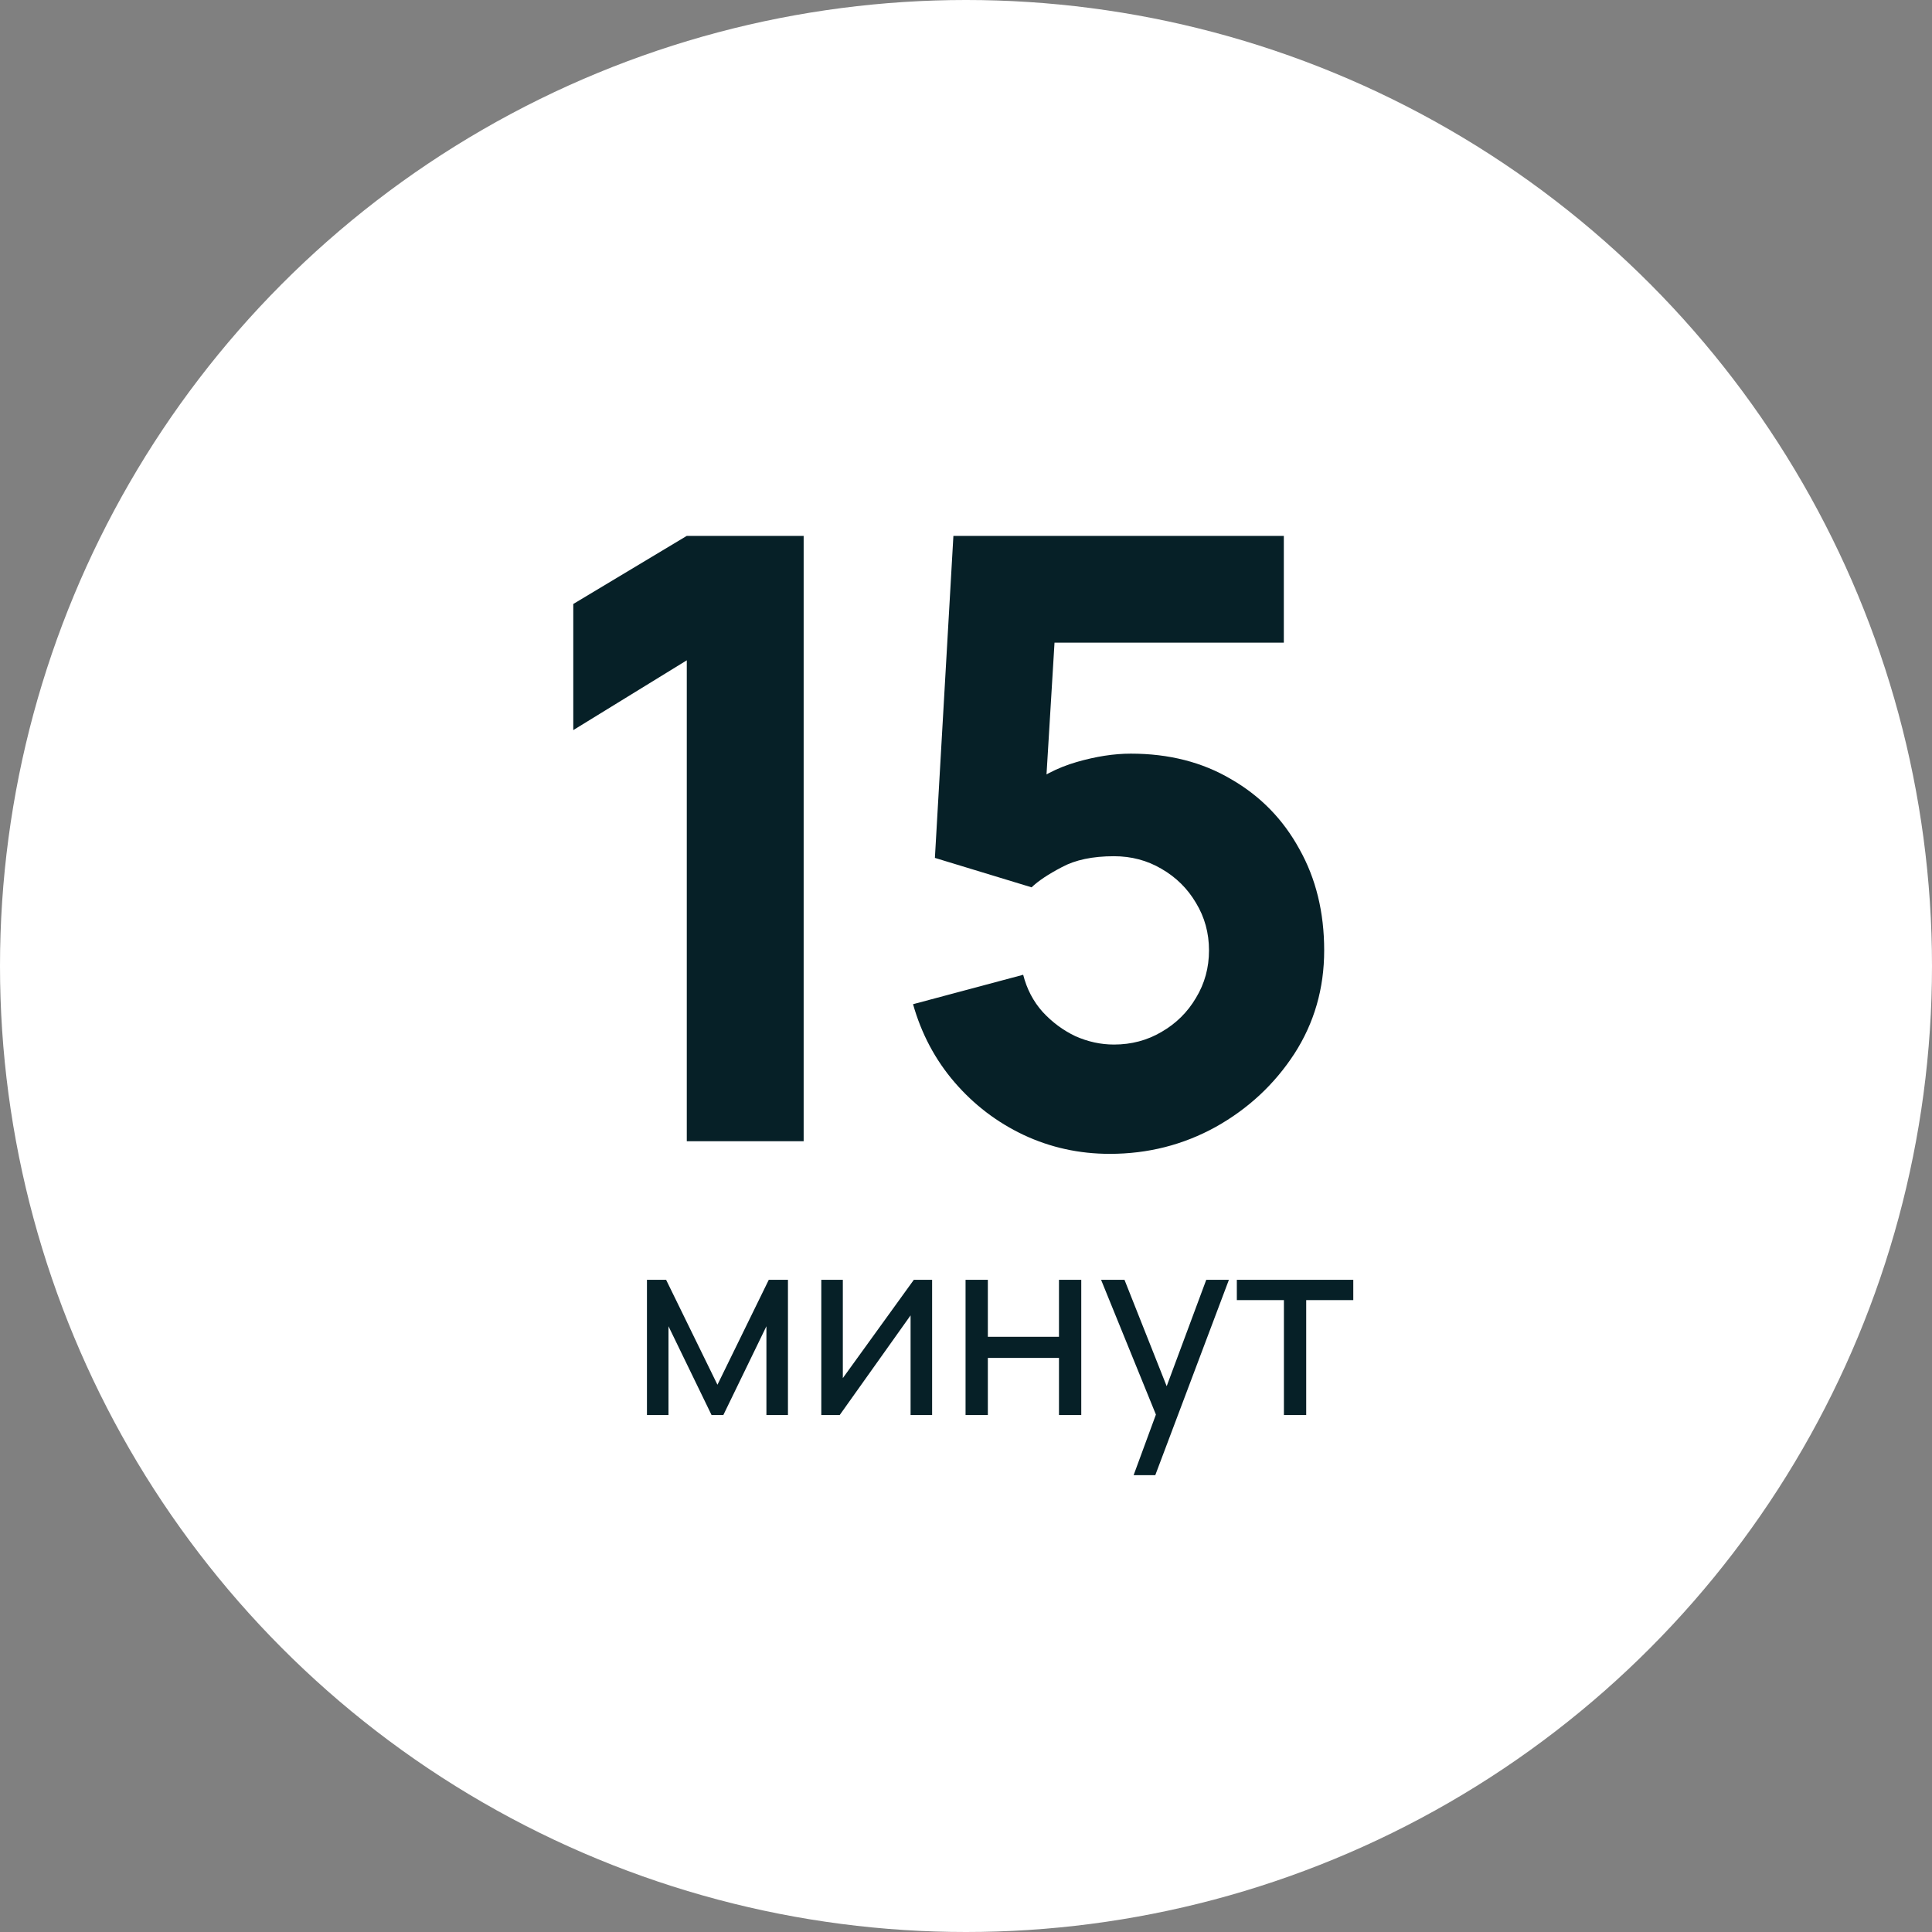
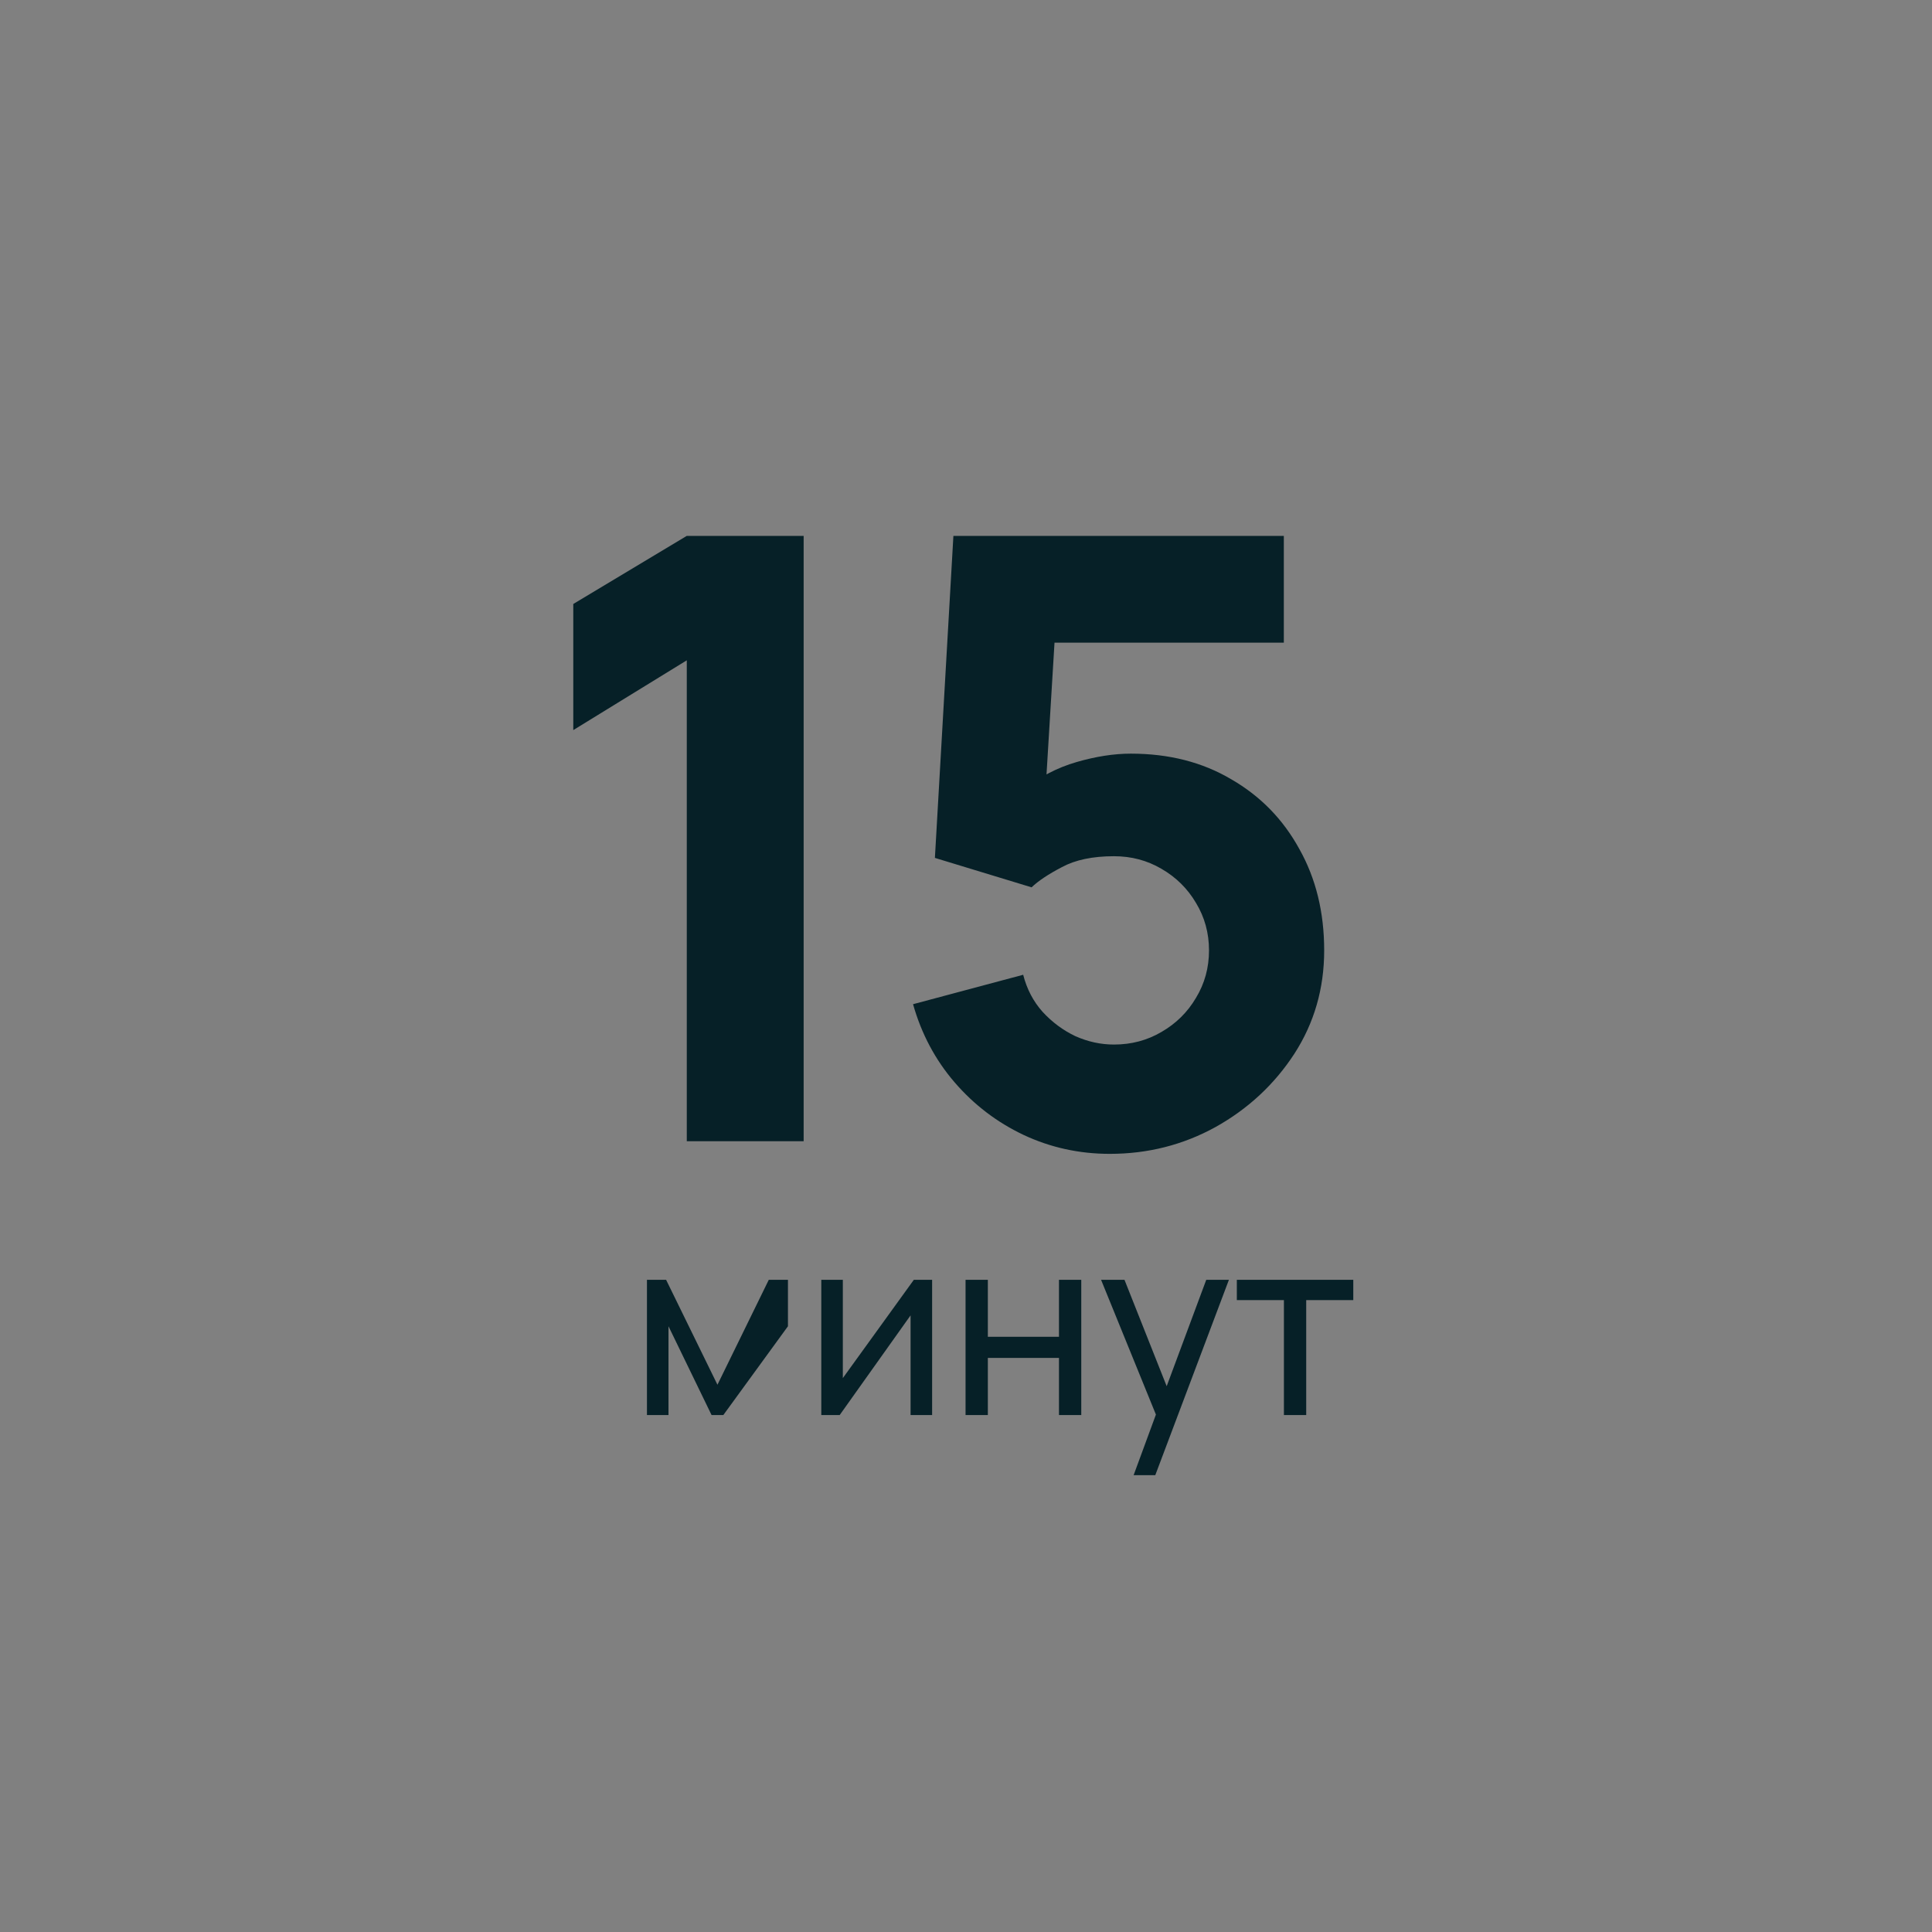
<svg xmlns="http://www.w3.org/2000/svg" width="236" height="236" viewBox="0 0 236 236" fill="none">
  <rect x="0" y="0" width="236" height="236" fill="#808080" stroke="none" />
-   <circle cx="118" cy="118" r="118" fill="white" />
  <path d="M83.893 139.406V80.66L70.028 89.184V73.779L83.893 65.46H98.169V139.406H83.893ZM135.564 140.947C131.832 140.947 128.323 140.177 125.037 138.636C121.784 137.095 118.977 134.956 116.615 132.217C114.253 129.478 112.558 126.294 111.531 122.666L124.985 119.071C125.43 120.817 126.218 122.323 127.347 123.59C128.511 124.857 129.847 125.849 131.353 126.568C132.893 127.253 134.468 127.595 136.077 127.595C138.2 127.595 140.134 127.082 141.88 126.055C143.66 125.028 145.064 123.641 146.091 121.895C147.152 120.149 147.683 118.215 147.683 116.093C147.683 113.97 147.152 112.036 146.091 110.29C145.064 108.544 143.66 107.157 141.88 106.13C140.134 105.103 138.2 104.59 136.077 104.59C133.475 104.59 131.353 105.035 129.71 105.925C128.066 106.781 126.834 107.602 126.012 108.39L114.201 104.795L116.461 65.46H156.823V78.503H124.164L129.093 73.881L127.553 99.249L125.191 96.373C127.039 94.867 129.145 93.772 131.507 93.087C133.869 92.402 136.077 92.06 138.131 92.06C142.787 92.06 146.878 93.104 150.404 95.192C153.965 97.246 156.738 100.088 158.723 103.717C160.743 107.311 161.753 111.437 161.753 116.093C161.753 120.748 160.538 124.959 158.107 128.725C155.676 132.457 152.476 135.435 148.504 137.66C144.533 139.851 140.22 140.947 135.564 140.947Z" fill="#062027" />
-   <path d="M79.027 172.852V156.332H81.367L87.639 169.15L93.91 156.332H96.251V172.852H93.62V162.006L88.358 172.852H86.92L81.658 162.006V172.852H79.027ZM113.861 156.332V172.852H111.23V160.676L102.572 172.852H100.324V156.332H102.955V168.339L111.628 156.332H113.861ZM117.946 172.852V156.332H120.669V163.291H129.357V156.332H132.08V172.852H129.357V165.876H120.669V172.852H117.946ZM138.476 180.194L141.673 171.505L141.719 174.075L134.499 156.332H137.359L143.019 170.603H142.04L147.348 156.332H150.116L141.122 180.194H138.476ZM156.834 172.852V158.81H151.083V156.332H165.308V158.81H159.557V172.852H156.834Z" fill="#062027" />
+   <path d="M79.027 172.852V156.332H81.367L87.639 169.15L93.91 156.332H96.251V172.852V162.006L88.358 172.852H86.92L81.658 162.006V172.852H79.027ZM113.861 156.332V172.852H111.23V160.676L102.572 172.852H100.324V156.332H102.955V168.339L111.628 156.332H113.861ZM117.946 172.852V156.332H120.669V163.291H129.357V156.332H132.08V172.852H129.357V165.876H120.669V172.852H117.946ZM138.476 180.194L141.673 171.505L141.719 174.075L134.499 156.332H137.359L143.019 170.603H142.04L147.348 156.332H150.116L141.122 180.194H138.476ZM156.834 172.852V158.81H151.083V156.332H165.308V158.81H159.557V172.852H156.834Z" fill="#062027" />
</svg>